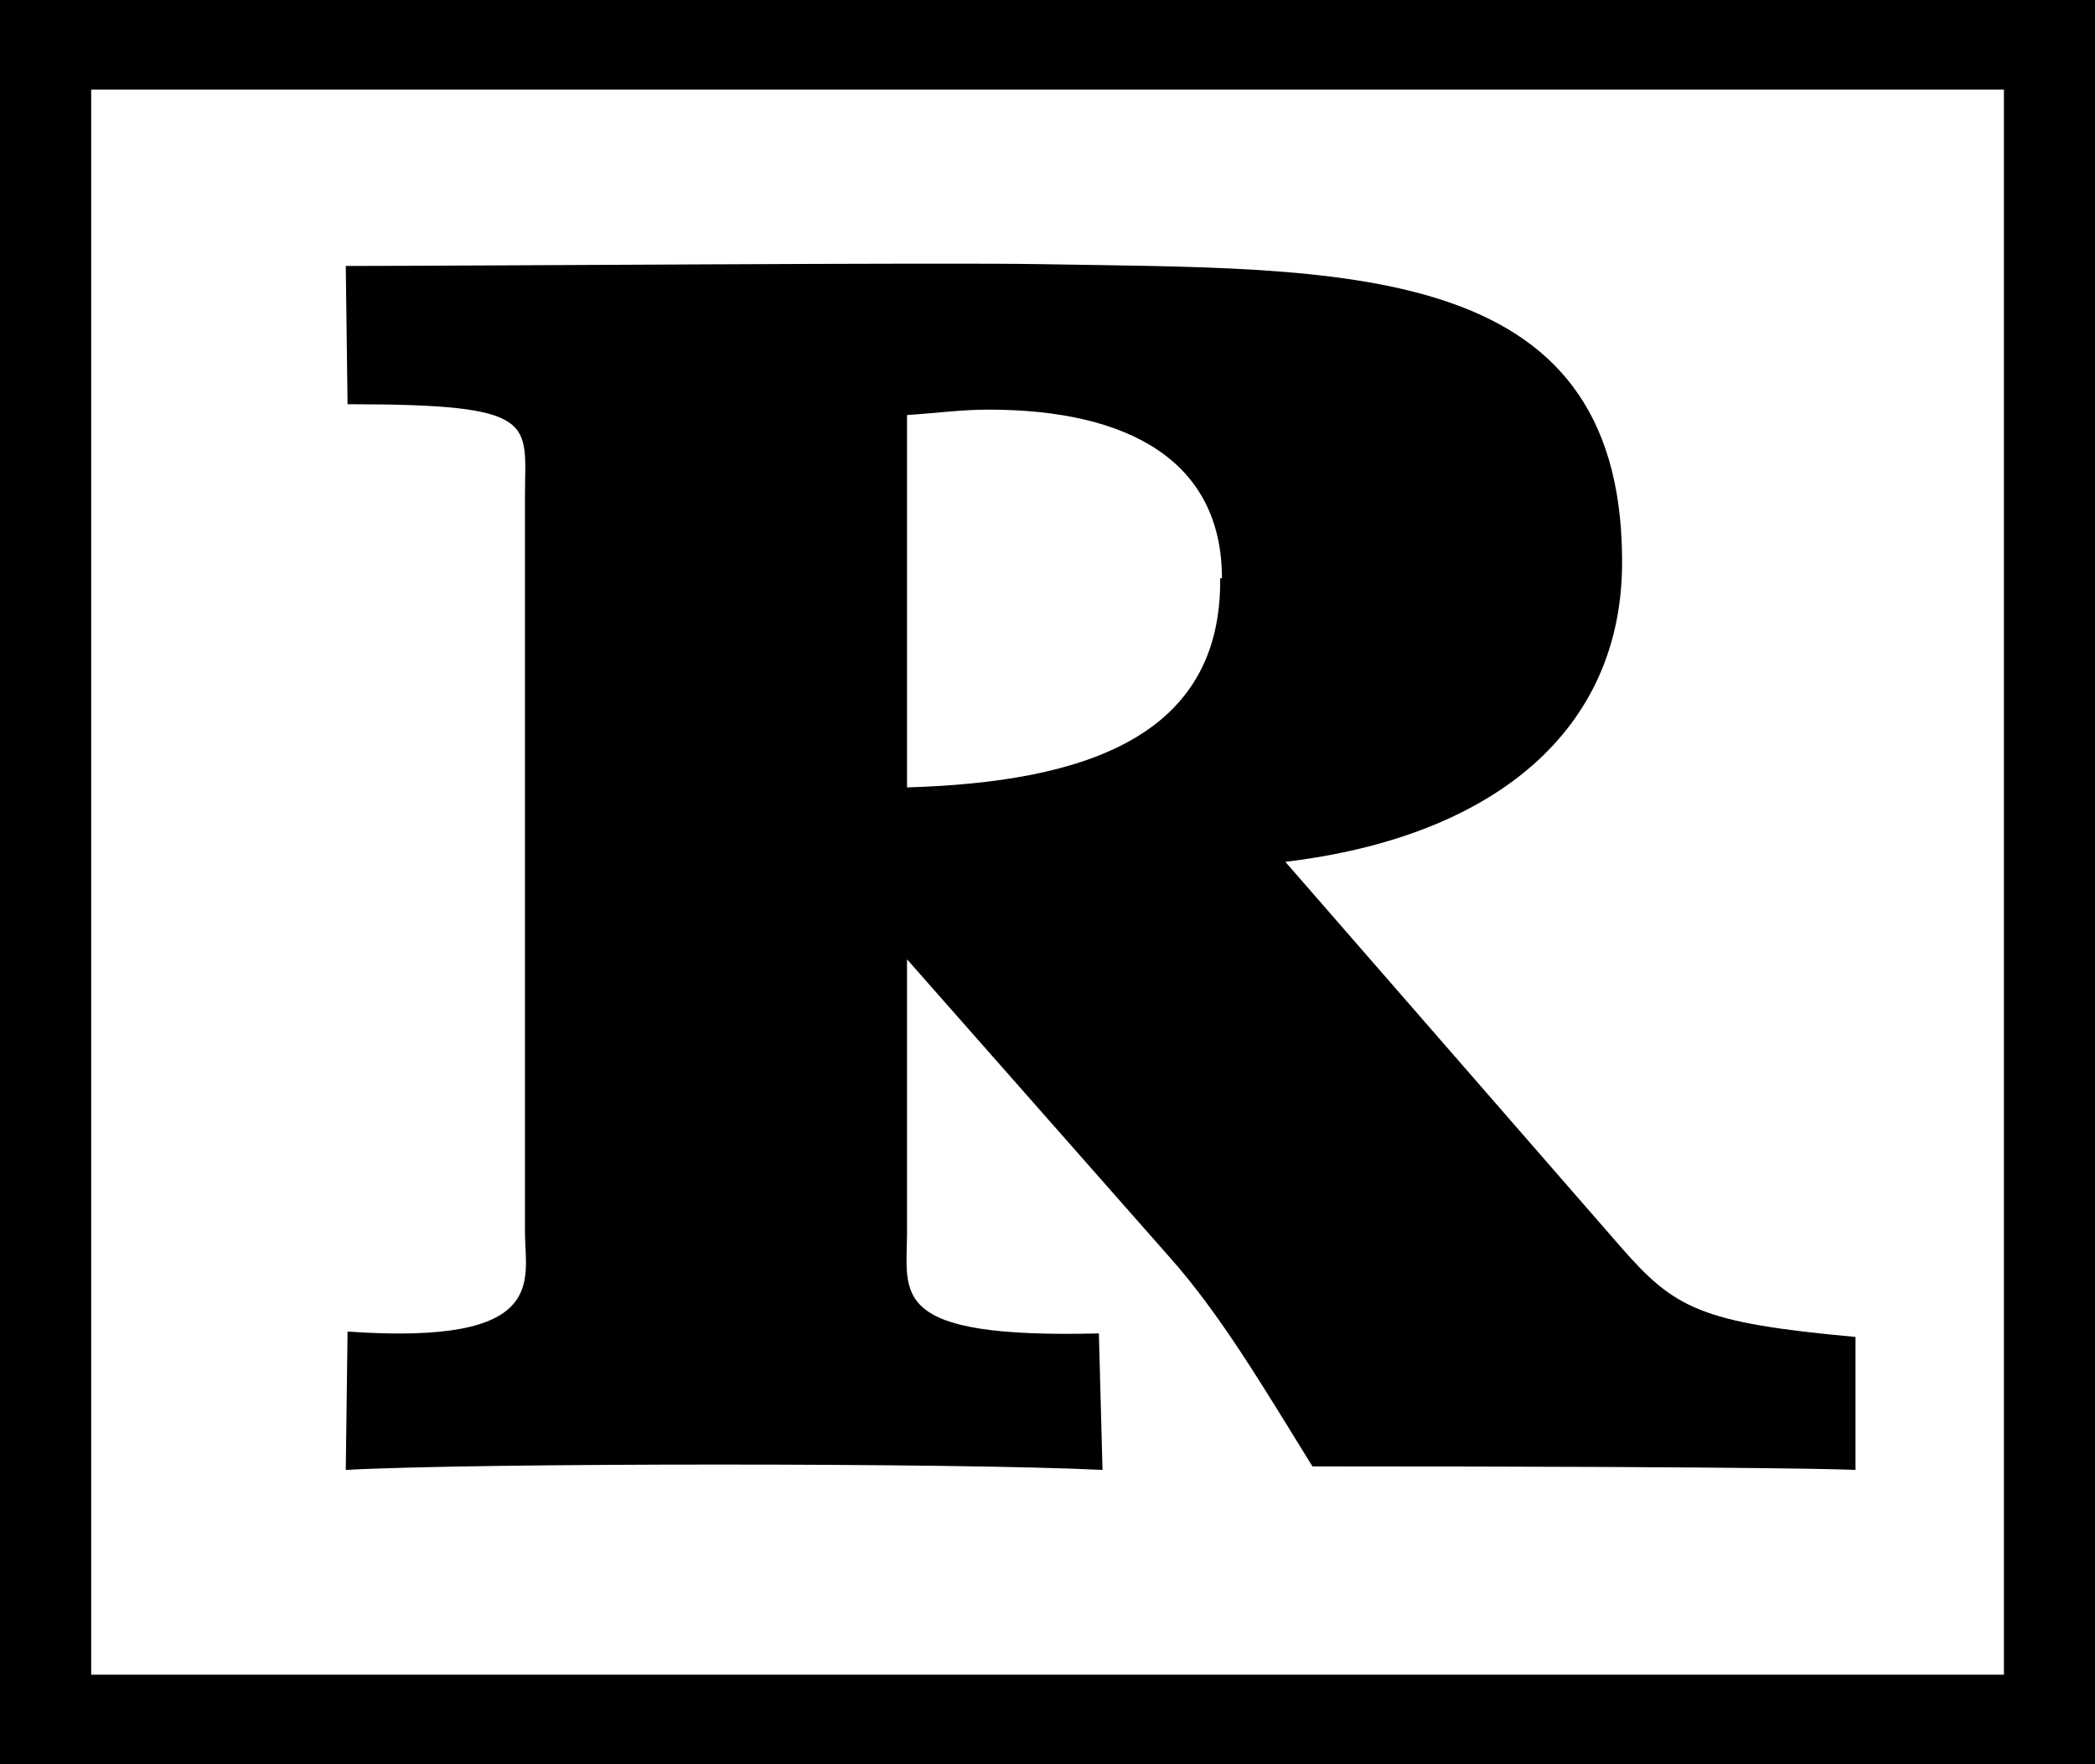
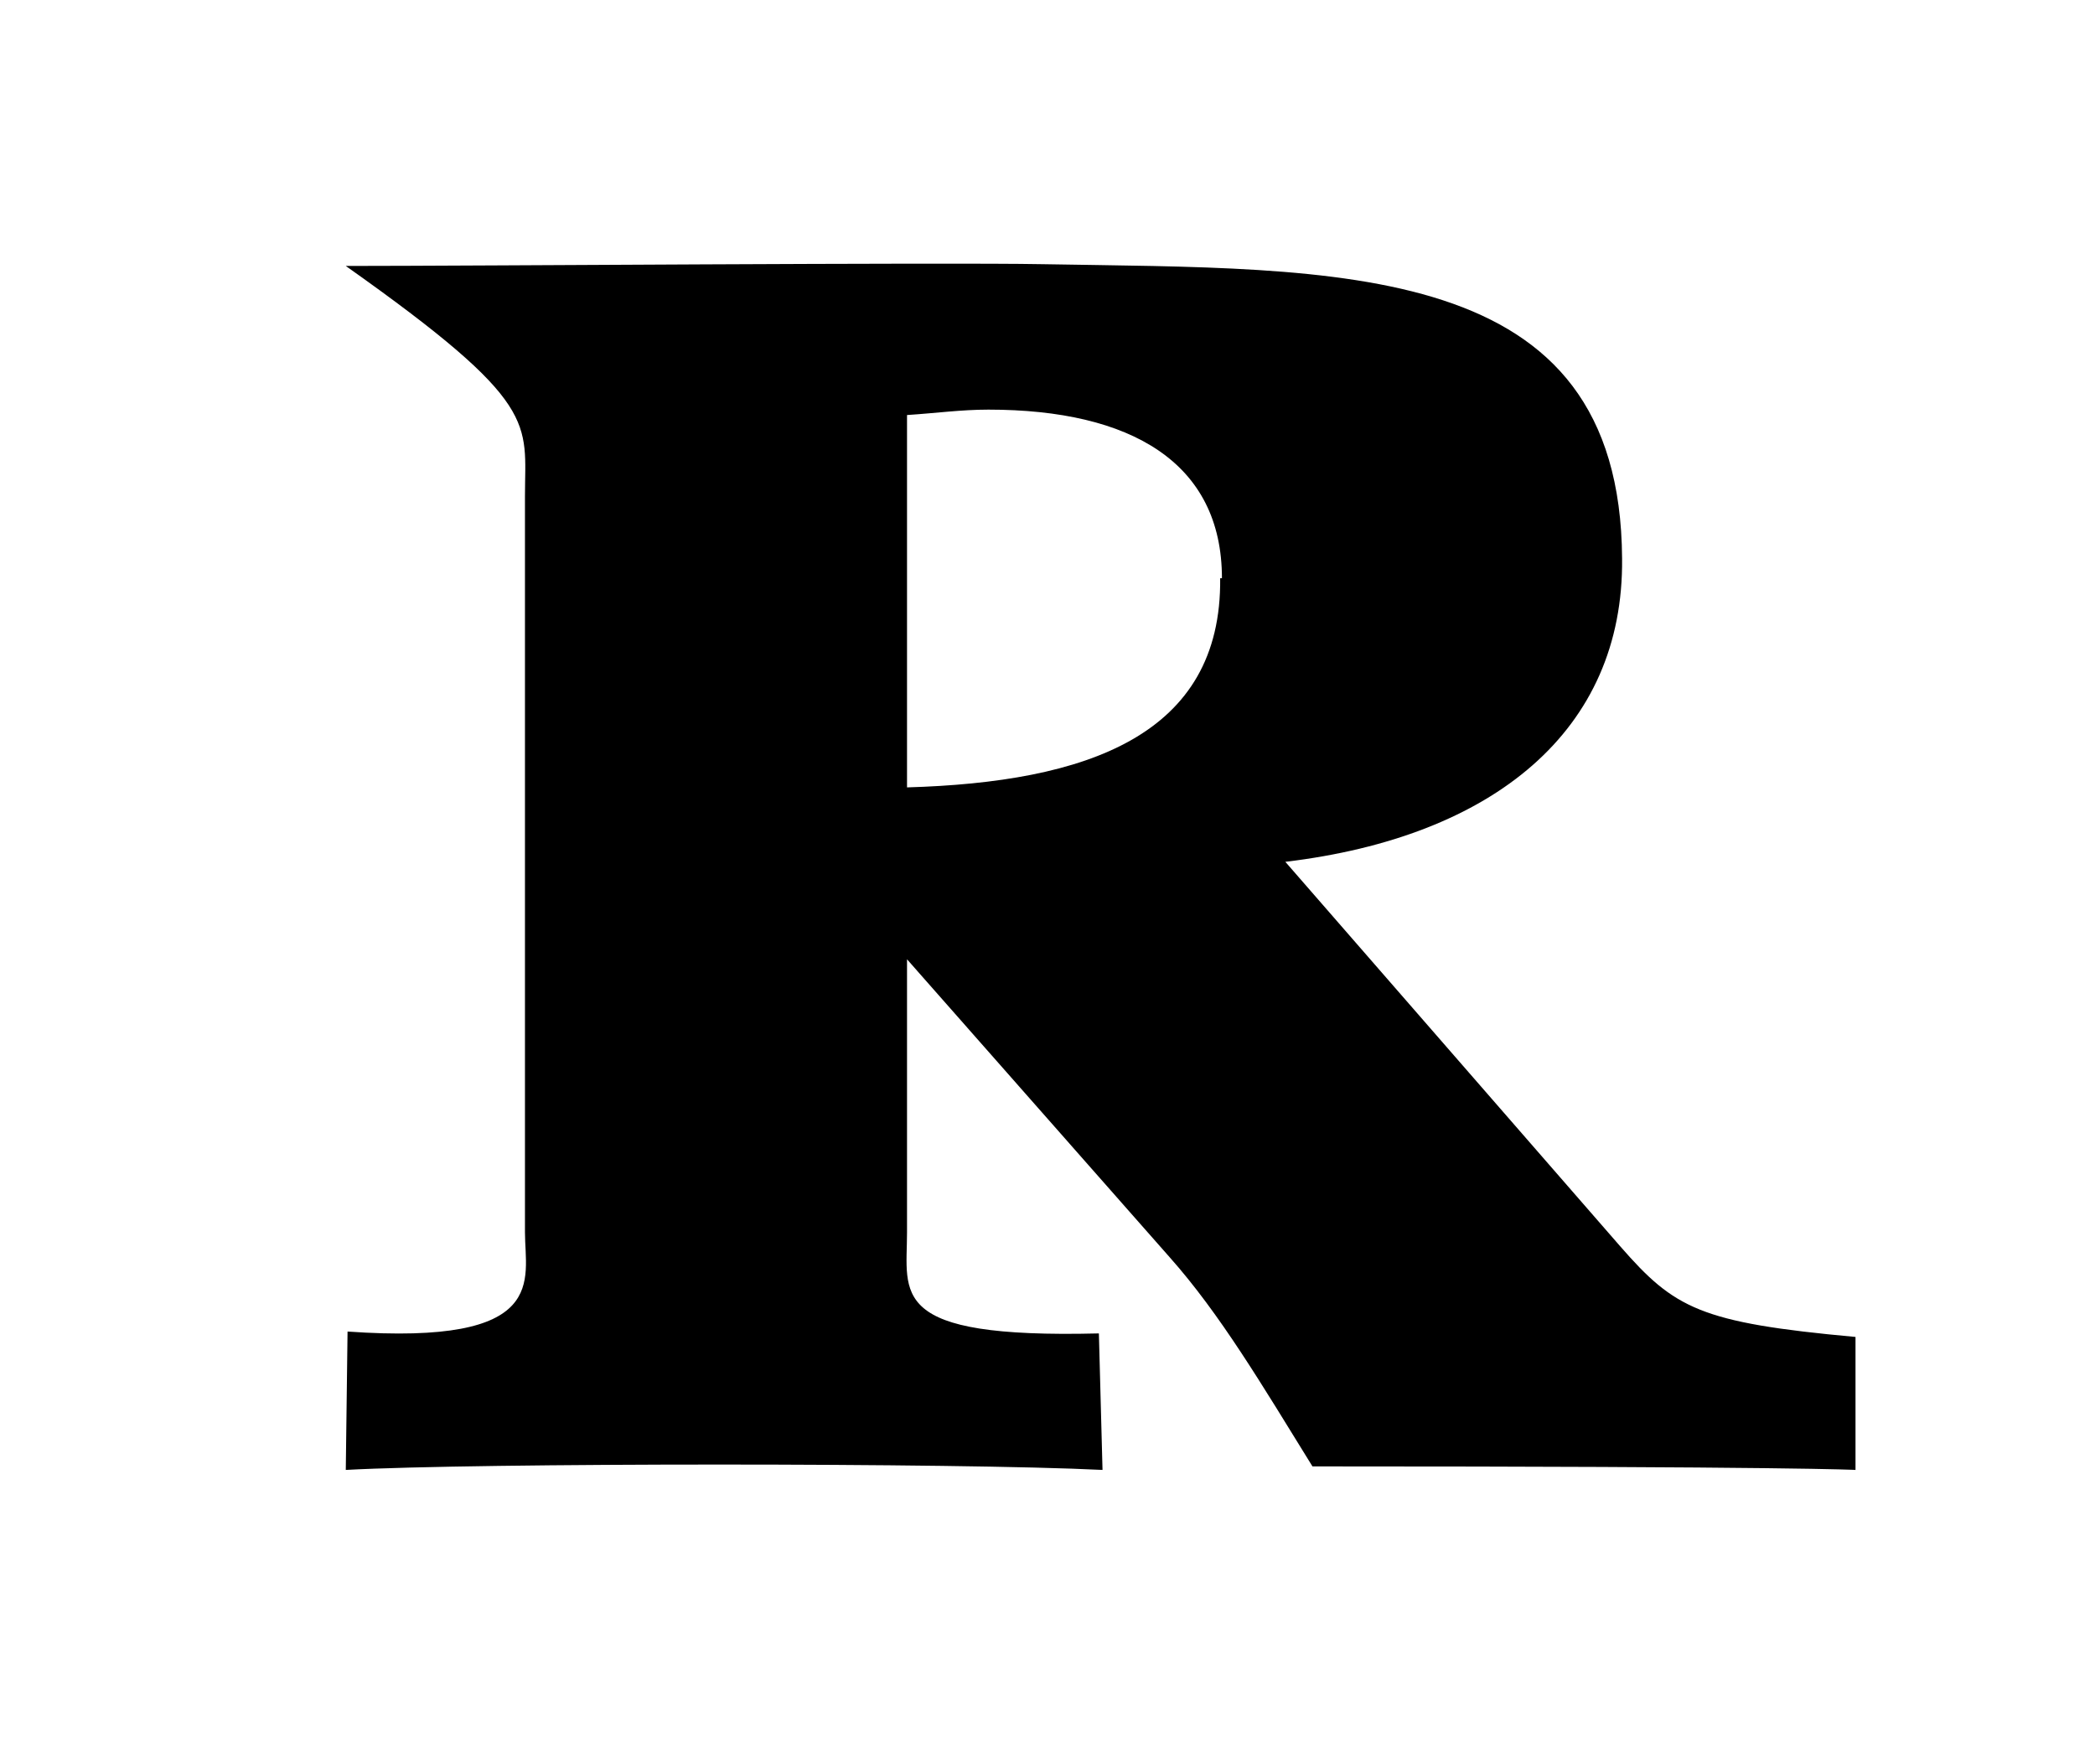
<svg xmlns="http://www.w3.org/2000/svg" viewBox="0 0 19 16" width="100%" height="100%">
  <g fill-rule="evenodd">
-     <path d="M0 0h19v16h-19zM0.827 0.812h17.347v14.376h-17.347z" />
-     <path d="M3.152,12.076 L3.136,13.331 C4.317,13.266 8.702,13.266 9.999,13.331 L9.966,12.093 C8.046,12.141 8.226,11.738 8.226,11.176 L8.226,8.7 L10.606,11.4 C11.066,11.917 11.445,12.559 11.903,13.299 C16.287,13.299 16.828,13.331 16.828,13.331 L16.828,12.125 C15.417,11.996 15.187,11.867 14.695,11.304 L11.657,7.816 C13.545,7.59 14.728,6.625 14.711,5.065 C14.695,2.332 12.15,2.444 9.457,2.396 C8.554,2.379 4.286,2.412 3.136,2.412 L3.152,3.666 C4.909,3.666 4.761,3.826 4.761,4.502 L4.761,11.176 C4.761,11.61 4.991,12.205 3.152,12.076 zM8.226 3.764c.262-.017.492-.049.738-.049 1.297 0 2.118.483 2.118 1.529l-.016 0c.016 1.43-1.216 1.85-2.84 1.897l0-3.376z" />
+     <path d="M3.152,12.076 L3.136,13.331 C4.317,13.266 8.702,13.266 9.999,13.331 L9.966,12.093 C8.046,12.141 8.226,11.738 8.226,11.176 L8.226,8.7 L10.606,11.4 C11.066,11.917 11.445,12.559 11.903,13.299 C16.287,13.299 16.828,13.331 16.828,13.331 L16.828,12.125 C15.417,11.996 15.187,11.867 14.695,11.304 L11.657,7.816 C13.545,7.59 14.728,6.625 14.711,5.065 C14.695,2.332 12.15,2.444 9.457,2.396 C8.554,2.379 4.286,2.412 3.136,2.412 C4.909,3.666 4.761,3.826 4.761,4.502 L4.761,11.176 C4.761,11.61 4.991,12.205 3.152,12.076 zM8.226 3.764c.262-.017.492-.049.738-.049 1.297 0 2.118.483 2.118 1.529l-.016 0c.016 1.43-1.216 1.85-2.84 1.897l0-3.376z" />
  </g>
</svg>